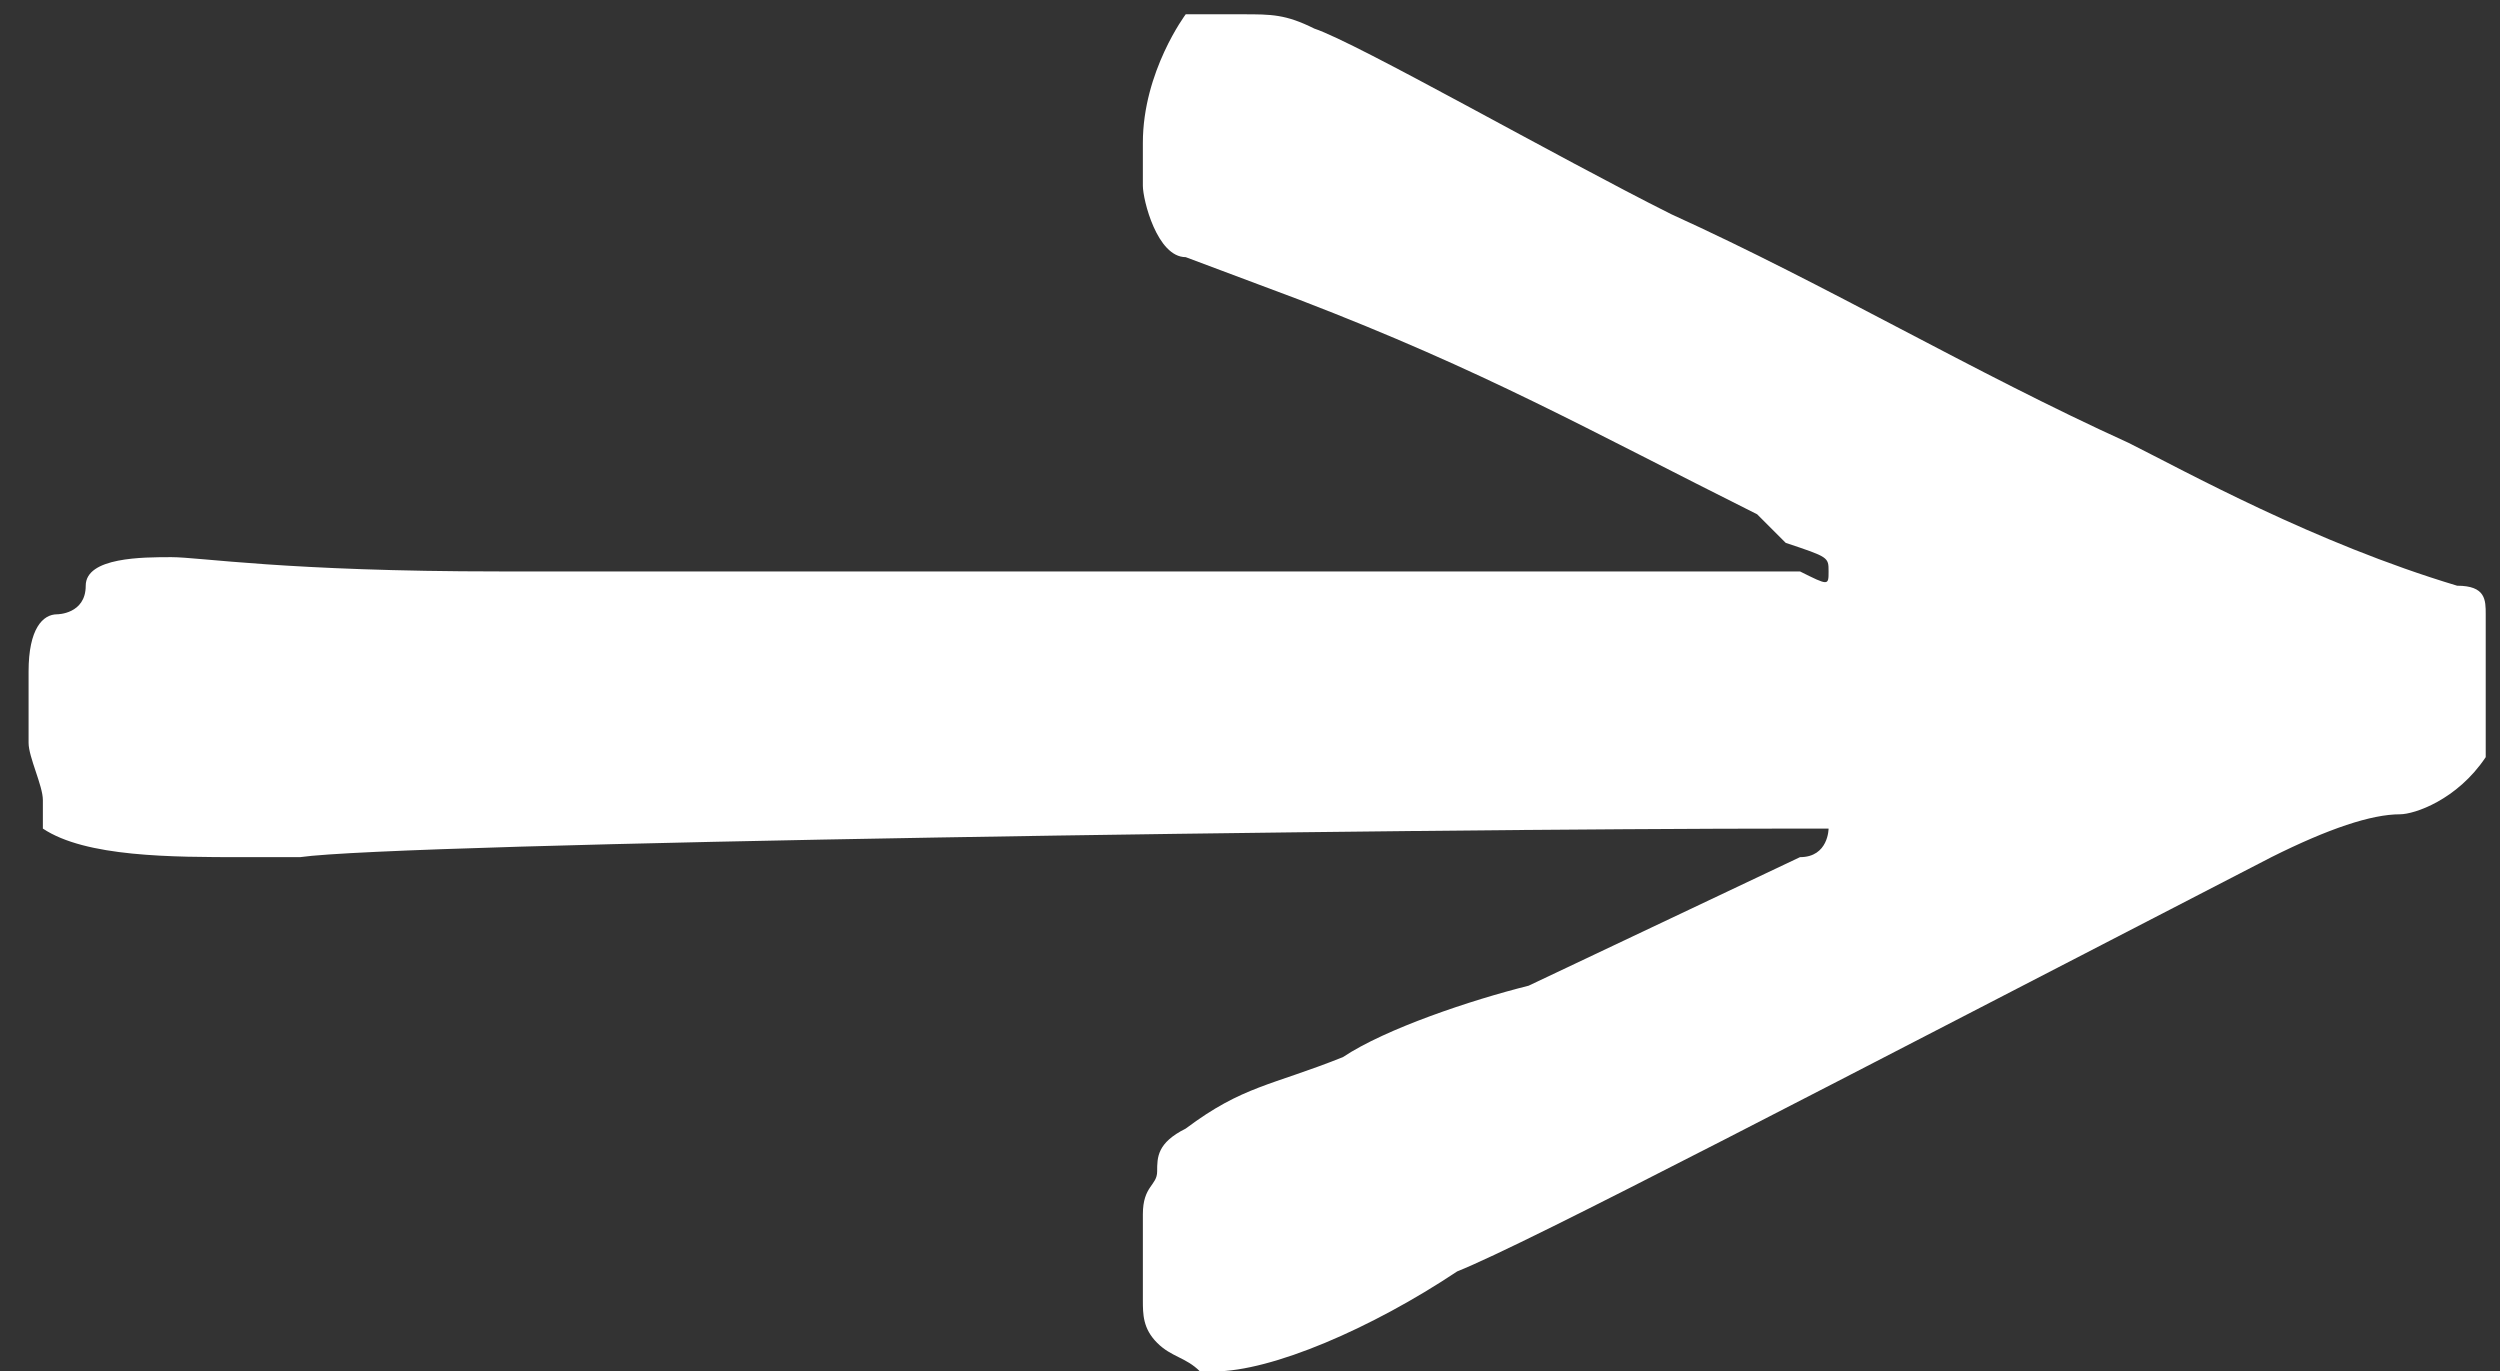
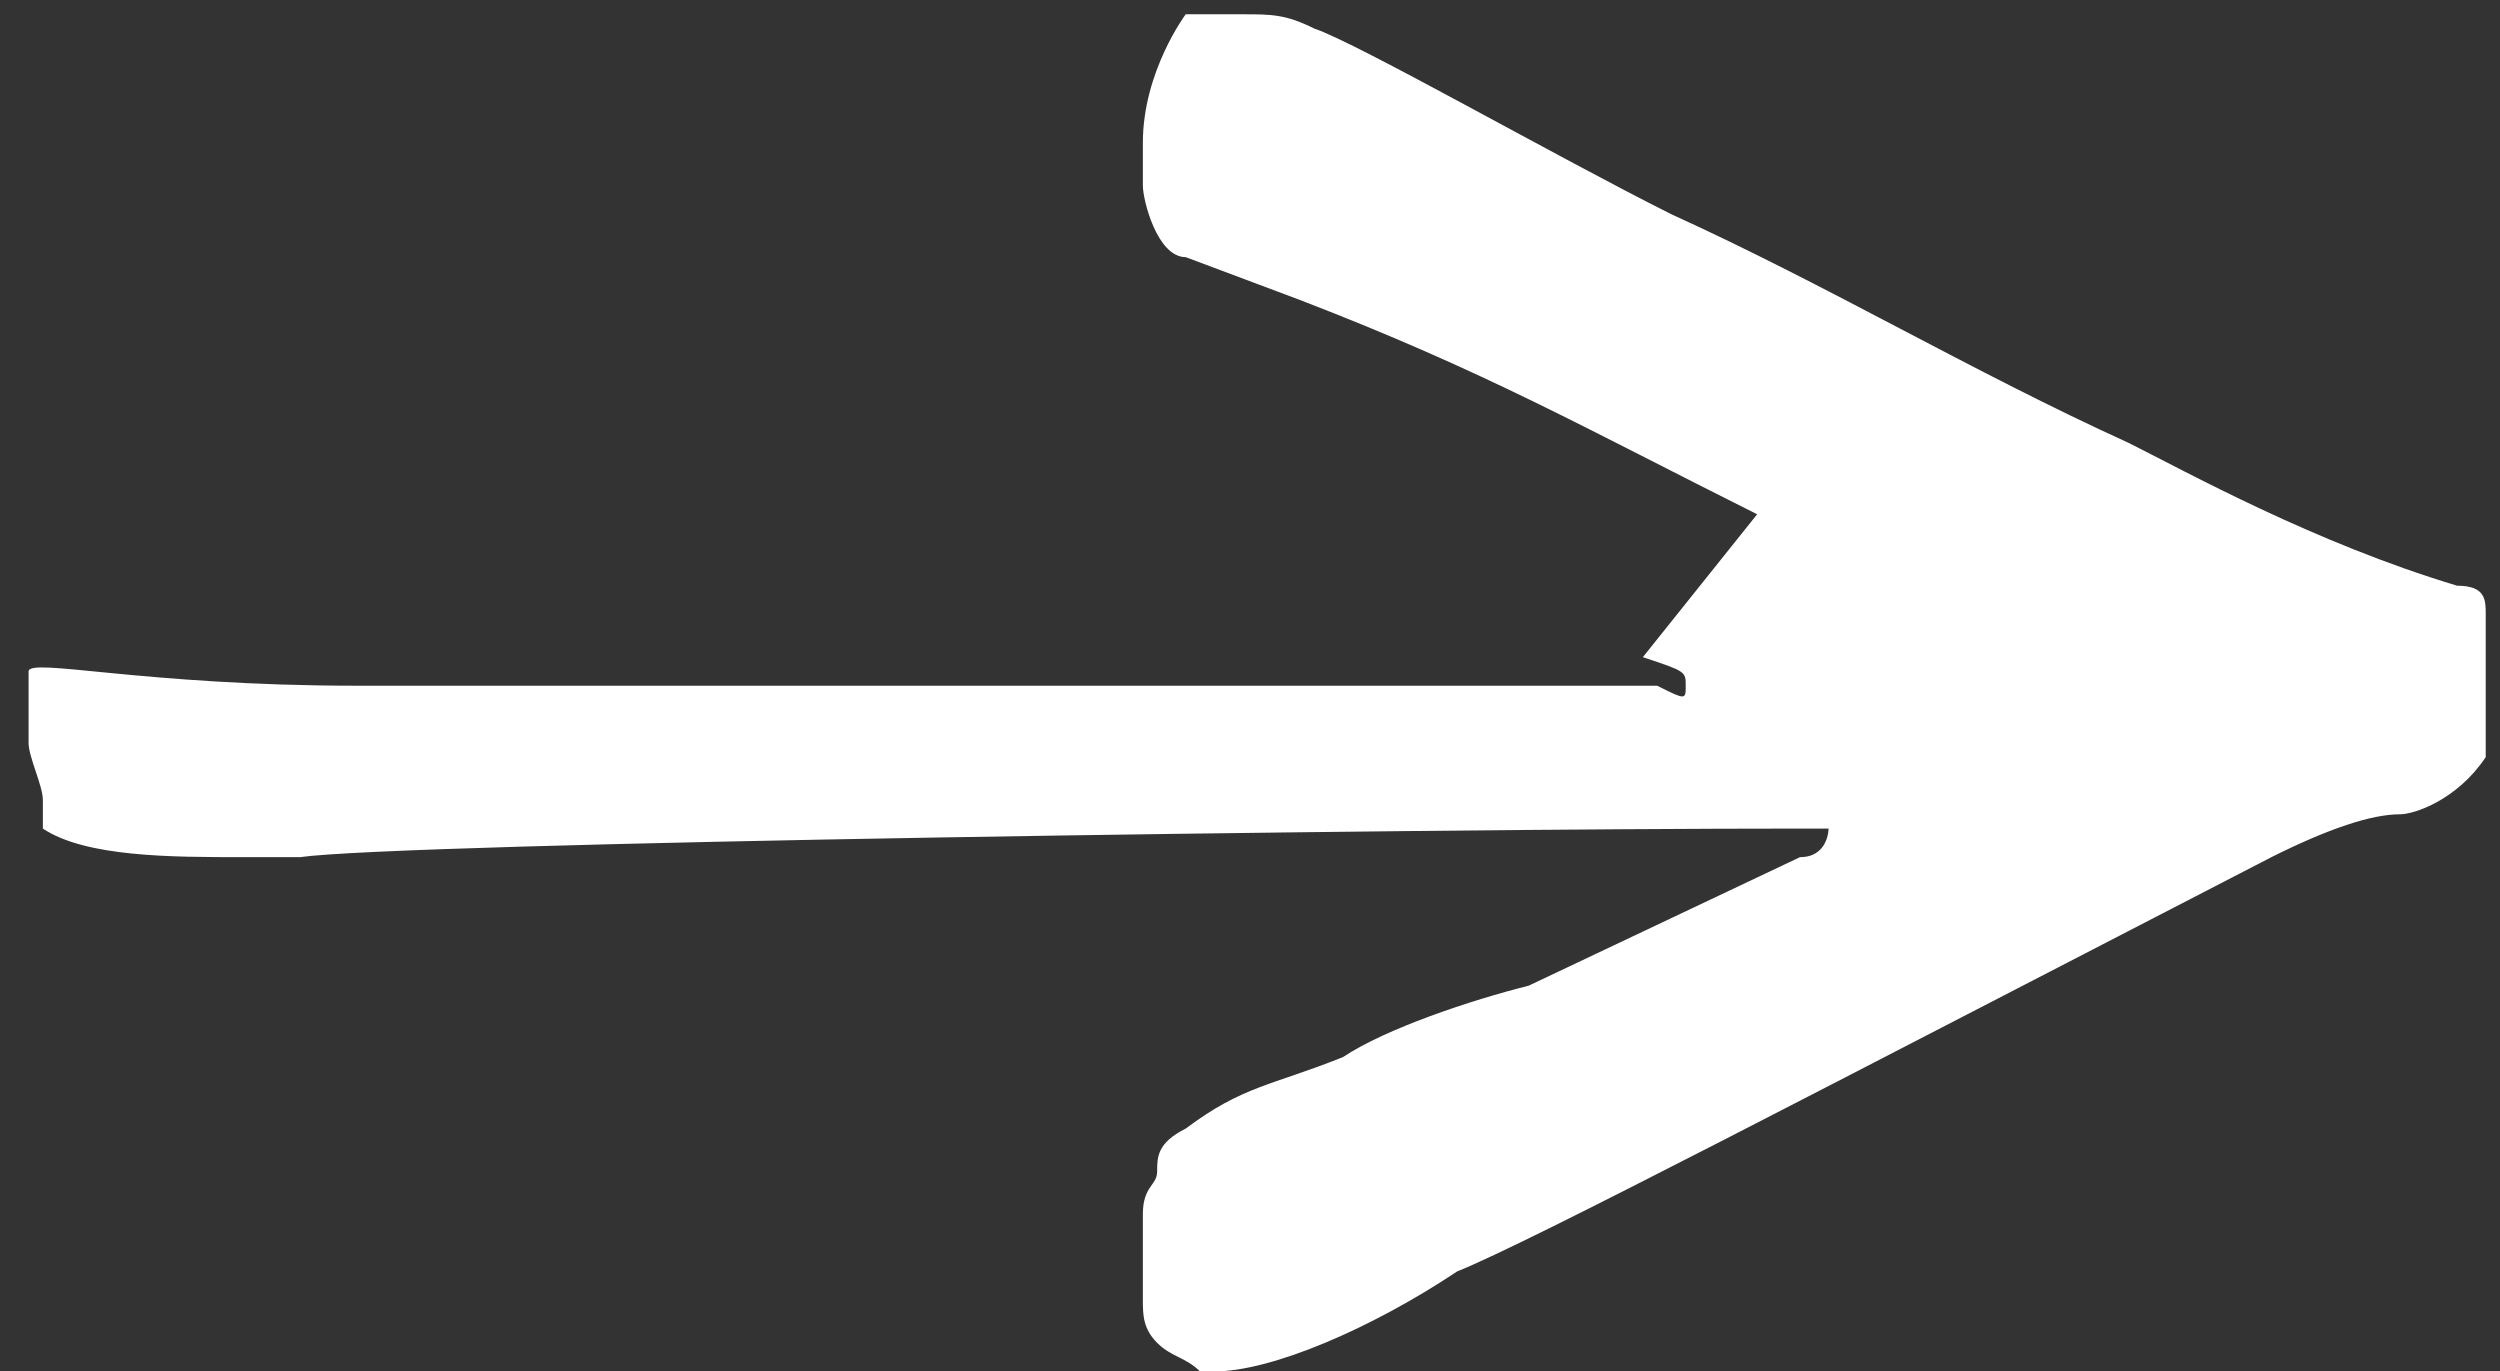
<svg xmlns="http://www.w3.org/2000/svg" id="b" viewBox="0 0 17.5 9.6">
  <rect x="0" y="0" width="17.5" height="9.6" fill="#333333" stroke="none" />
  <g id="c">
-     <path d="m12.3,3.6c-1.2-.6-1.9-1-3.2-1.5l-.8-.3c-.2,0-.3-.4-.3-.5v-.3c0-.5.3-.9.3-.9.1,0,.2,0,.4,0s.3,0,.5.1c.3.1,1.7.9,2.5,1.3,1.1.5,2.1,1.1,3.2,1.6.4.2,1.3.7,2.3,1,.2,0,.2.1.2.2s0,.4,0,.6,0,.3,0,.4c-.2.3-.5.4-.6.4-.2,0-.5.1-.9.3-3.1,1.6-5.2,2.7-5.7,2.9-.6.4-1.3.7-1.7.7s0,0-.1,0c-.1-.1-.2-.1-.3-.2s-.1-.2-.1-.3,0-.4,0-.6.1-.2.1-.3,0-.2.2-.3c.4-.3.6-.3,1.1-.5.3-.2.9-.4,1.3-.5l1.9-.9c.2,0,.2-.2.2-.2s0,0-.2,0c-2.8,0-9.8.1-10.5.2-.1,0-.3,0-.4,0-.5,0-1.1,0-1.4-.2,0,0,0-.1,0-.2s-.1-.3-.1-.4,0,0,0-.2,0-.2,0-.3c0-.3.1-.4.2-.4,0,0,.2,0,.2-.2,0-.2.4-.2.6-.2s.8.1,2.3.1h9.1c.2.1.2.1.2,0s0-.1-.3-.2Z" style="fill:#fff;" />
+     <path d="m12.3,3.6c-1.2-.6-1.9-1-3.2-1.5l-.8-.3c-.2,0-.3-.4-.3-.5v-.3c0-.5.3-.9.3-.9.1,0,.2,0,.4,0s.3,0,.5.1c.3.1,1.7.9,2.5,1.3,1.1.5,2.1,1.1,3.2,1.6.4.2,1.3.7,2.3,1,.2,0,.2.1.2.2s0,.4,0,.6,0,.3,0,.4c-.2.3-.5.4-.6.4-.2,0-.5.1-.9.3-3.1,1.6-5.2,2.7-5.7,2.9-.6.4-1.3.7-1.7.7s0,0-.1,0c-.1-.1-.2-.1-.3-.2s-.1-.2-.1-.3,0-.4,0-.6.1-.2.1-.3,0-.2.2-.3c.4-.3.6-.3,1.1-.5.3-.2.9-.4,1.3-.5l1.9-.9c.2,0,.2-.2.2-.2s0,0-.2,0c-2.8,0-9.8.1-10.5.2-.1,0-.3,0-.4,0-.5,0-1.1,0-1.4-.2,0,0,0-.1,0-.2s-.1-.3-.1-.4,0,0,0-.2,0-.2,0-.3s.8.1,2.3.1h9.1c.2.1.2.1.2,0s0-.1-.3-.2Z" style="fill:#fff;" />
  </g>
</svg>